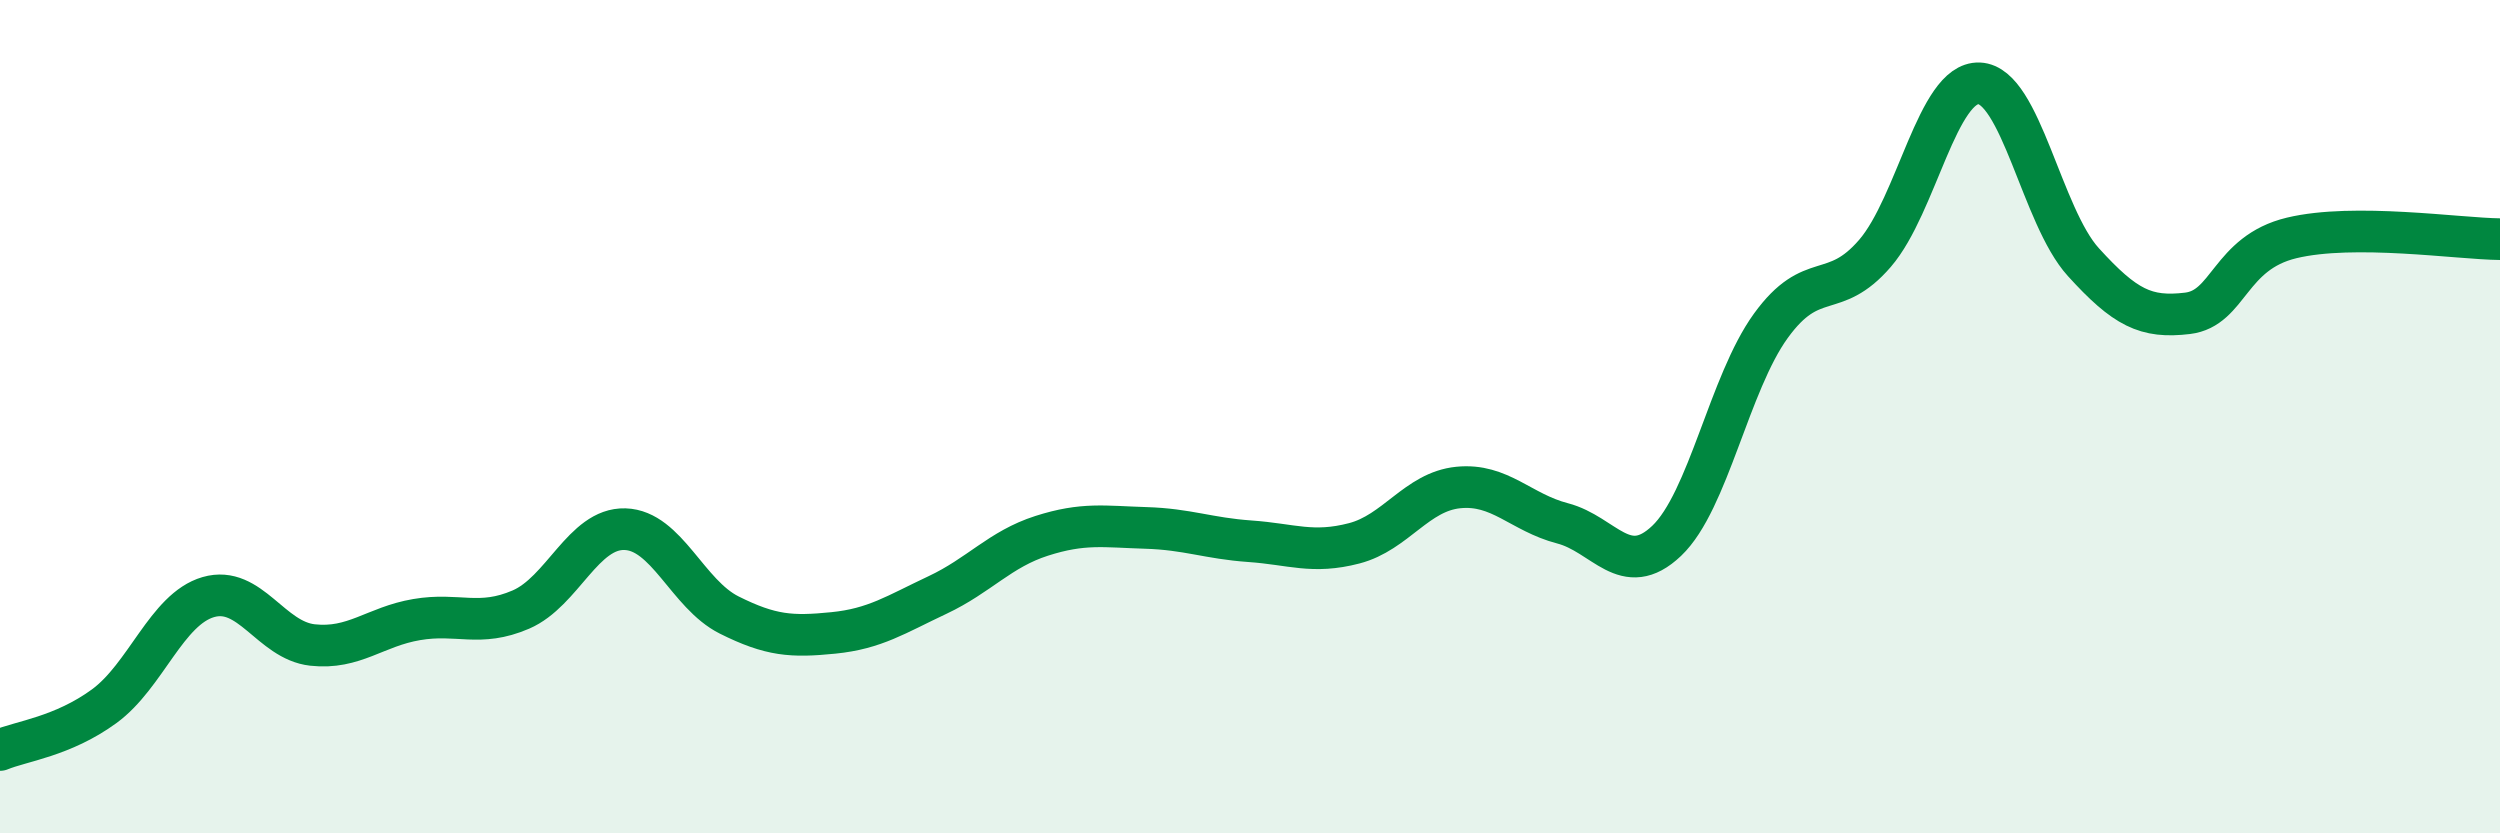
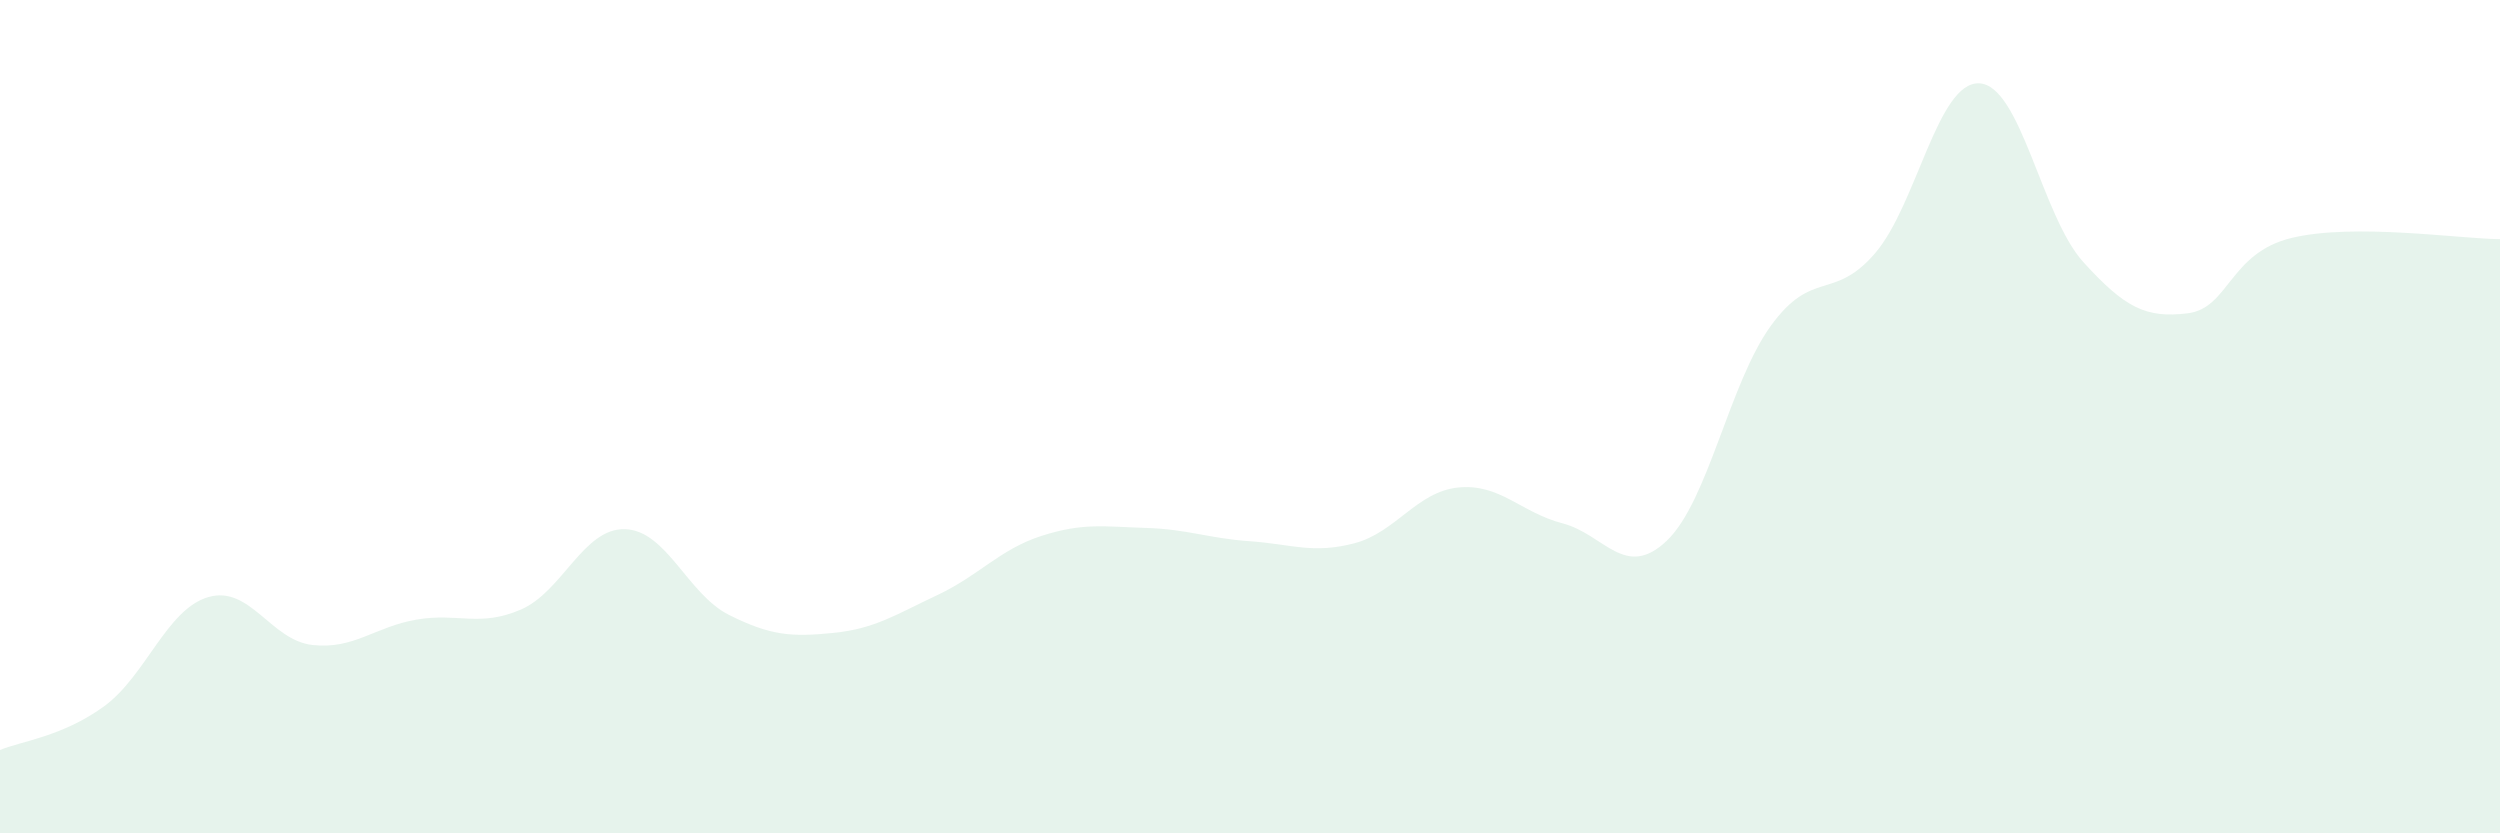
<svg xmlns="http://www.w3.org/2000/svg" width="60" height="20" viewBox="0 0 60 20">
  <path d="M 0,18 C 0.5,17.79 1.5,17.68 2.5,16.95 C 3.5,16.22 4,14.62 5,14.33 C 6,14.04 6.5,15.37 7.5,15.48 C 8.5,15.59 9,15.04 10,14.87 C 11,14.7 11.5,15.06 12.5,14.63 C 13.5,14.2 14,12.67 15,12.7 C 16,12.73 16.5,14.26 17.5,14.76 C 18.5,15.26 19,15.29 20,15.19 C 21,15.09 21.5,14.75 22.5,14.28 C 23.5,13.81 24,13.18 25,12.86 C 26,12.54 26.5,12.64 27.5,12.67 C 28.5,12.7 29,12.92 30,12.99 C 31,13.06 31.5,13.3 32.5,13.04 C 33.5,12.78 34,11.8 35,11.7 C 36,11.6 36.5,12.3 37.5,12.56 C 38.5,12.82 39,13.93 40,12.98 C 41,12.03 41.5,9.2 42.5,7.82 C 43.5,6.44 44,7.24 45,6.08 C 46,4.92 46.5,1.96 47.5,2 C 48.5,2.04 49,5.19 50,6.29 C 51,7.39 51.5,7.64 52.5,7.52 C 53.5,7.4 53.5,6.07 55,5.71 C 56.5,5.35 59,5.73 60,5.74L60 20L0 20Z" fill="#008740" opacity="0.1" stroke-linecap="round" stroke-linejoin="round" />
-   <path d="M 0,18 C 0.5,17.79 1.5,17.68 2.5,16.95 C 3.5,16.22 4,14.62 5,14.33 C 6,14.04 6.5,15.37 7.5,15.48 C 8.5,15.59 9,15.04 10,14.87 C 11,14.7 11.5,15.06 12.5,14.63 C 13.5,14.2 14,12.67 15,12.7 C 16,12.73 16.5,14.26 17.5,14.76 C 18.5,15.26 19,15.29 20,15.19 C 21,15.09 21.5,14.75 22.5,14.28 C 23.5,13.81 24,13.18 25,12.86 C 26,12.54 26.5,12.64 27.5,12.67 C 28.5,12.7 29,12.92 30,12.99 C 31,13.06 31.5,13.3 32.5,13.04 C 33.5,12.78 34,11.8 35,11.7 C 36,11.6 36.5,12.3 37.5,12.56 C 38.5,12.82 39,13.93 40,12.98 C 41,12.03 41.5,9.2 42.5,7.82 C 43.5,6.44 44,7.24 45,6.08 C 46,4.92 46.5,1.96 47.5,2 C 48.5,2.04 49,5.19 50,6.29 C 51,7.39 51.5,7.64 52.5,7.52 C 53.5,7.4 53.5,6.07 55,5.71 C 56.5,5.35 59,5.73 60,5.74" stroke="#008740" stroke-width="1" fill="none" stroke-linecap="round" stroke-linejoin="round" />
</svg>